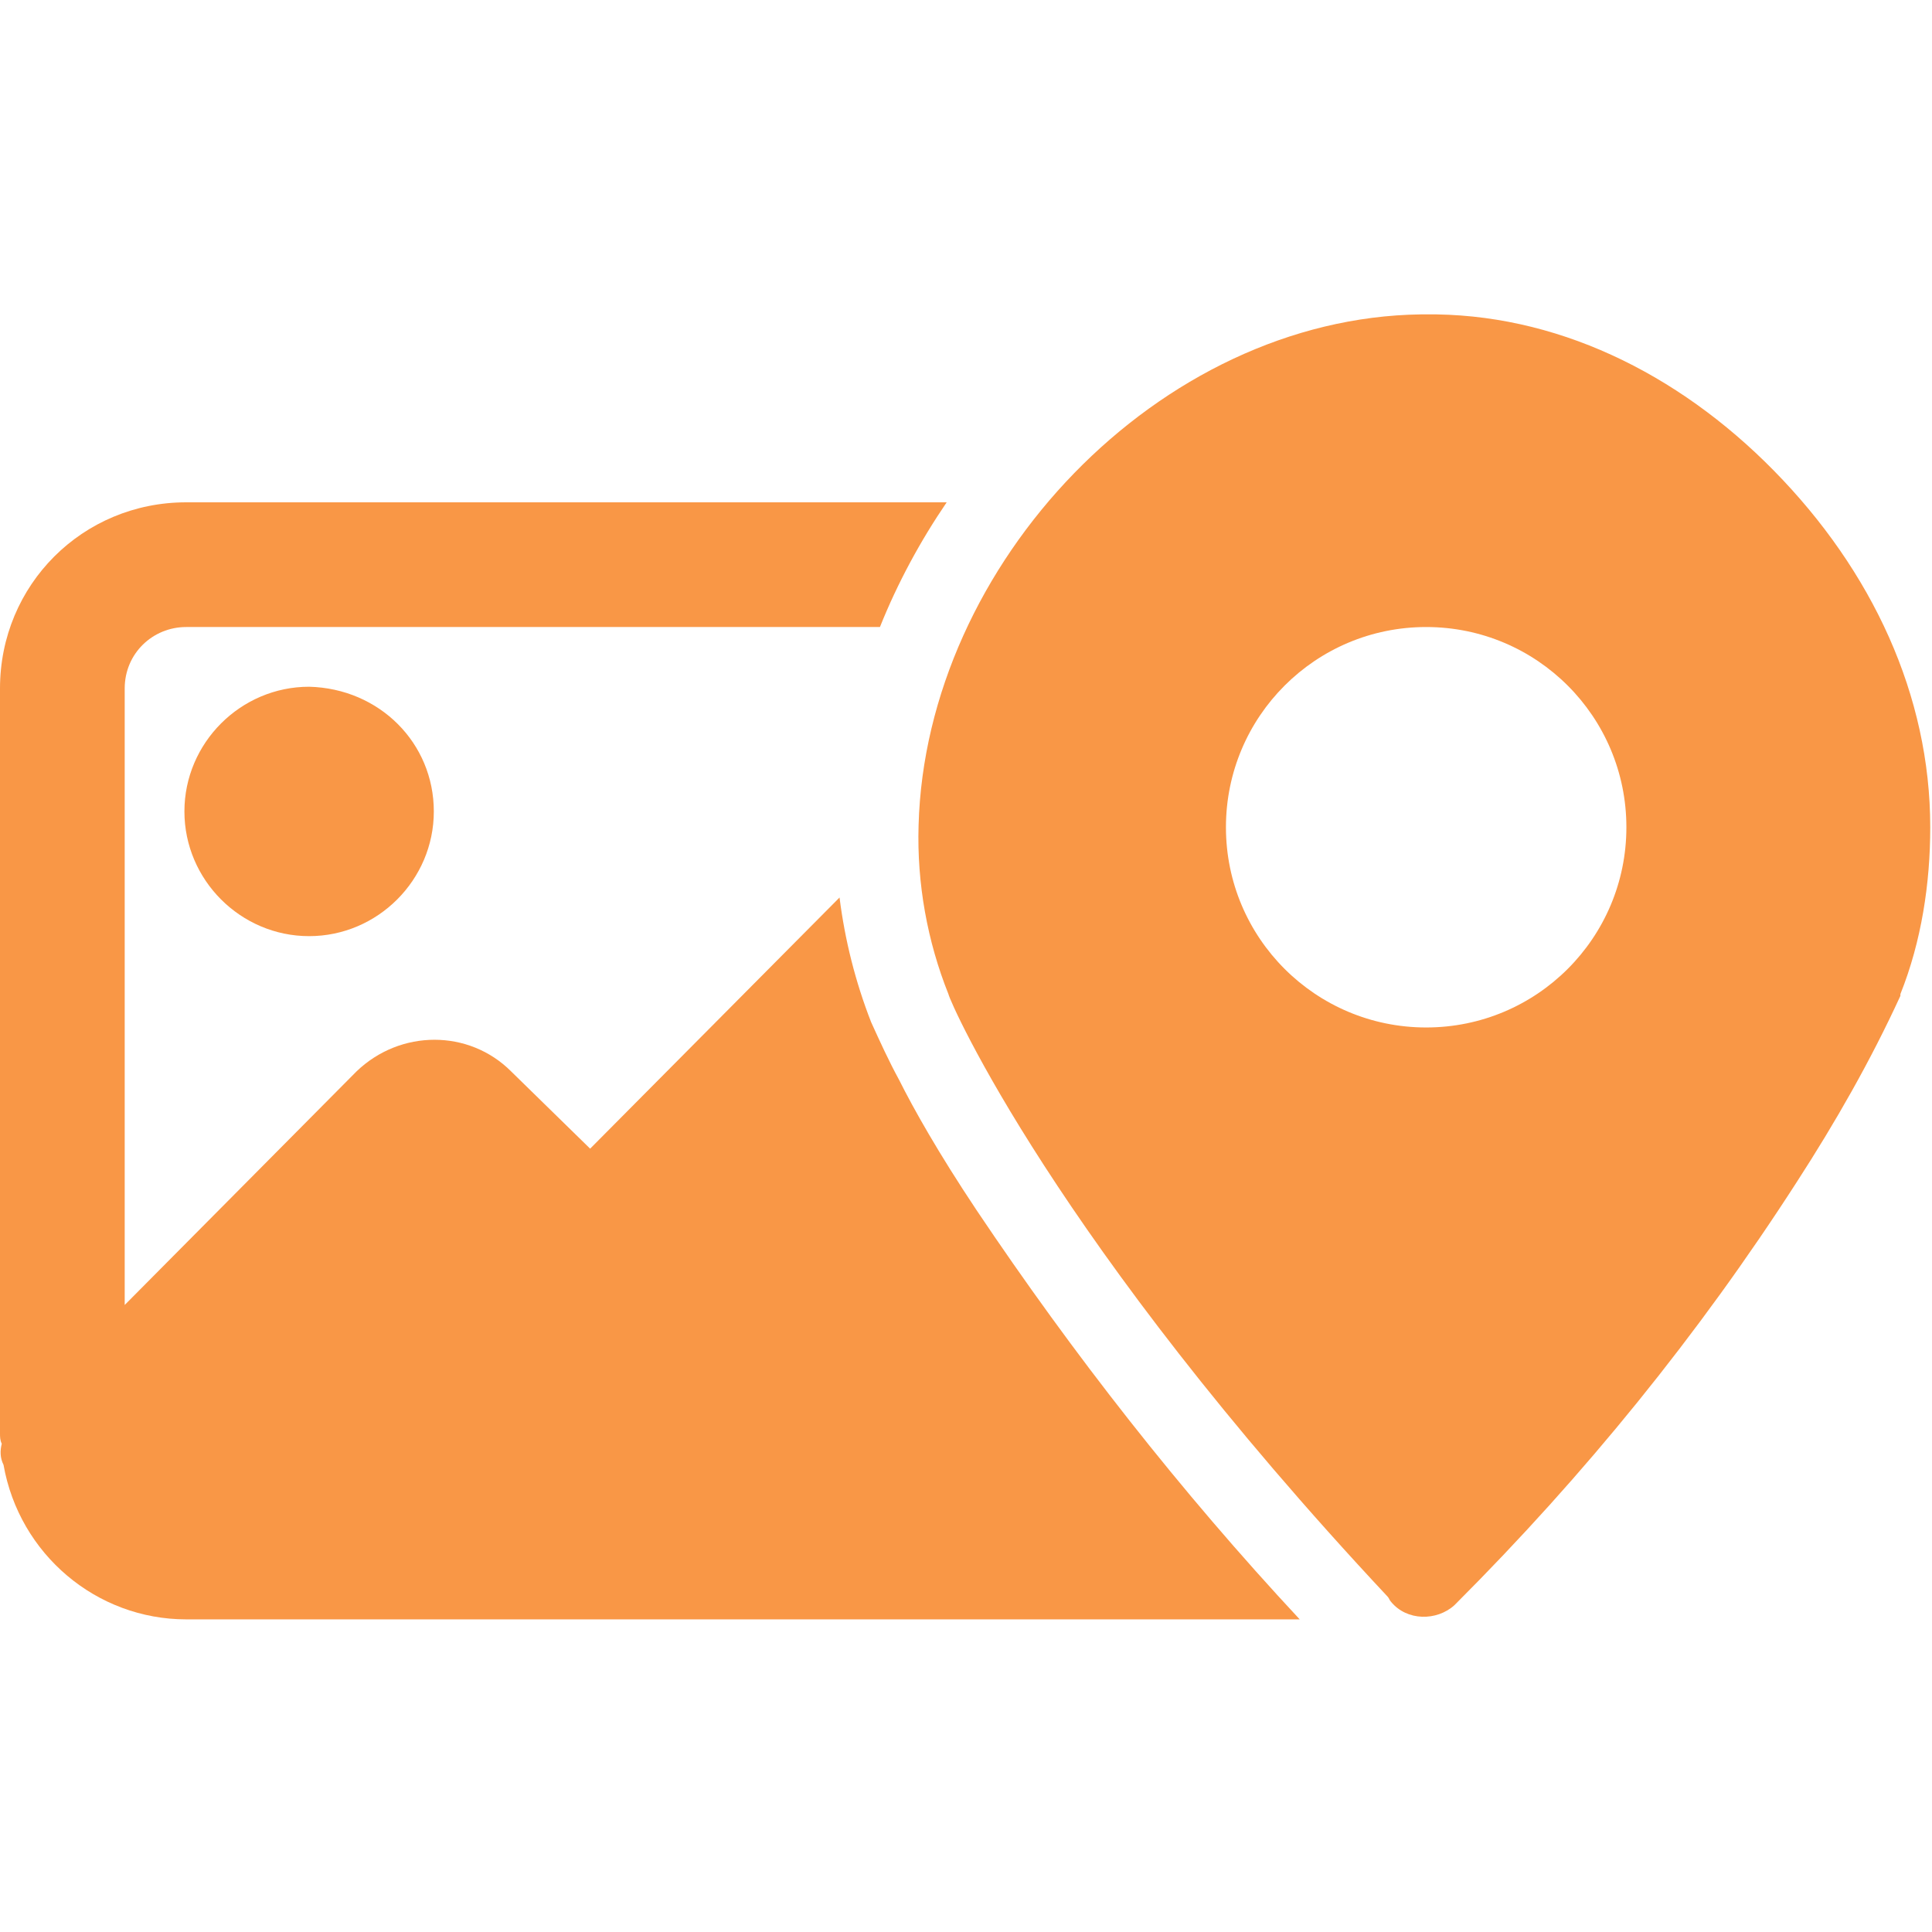
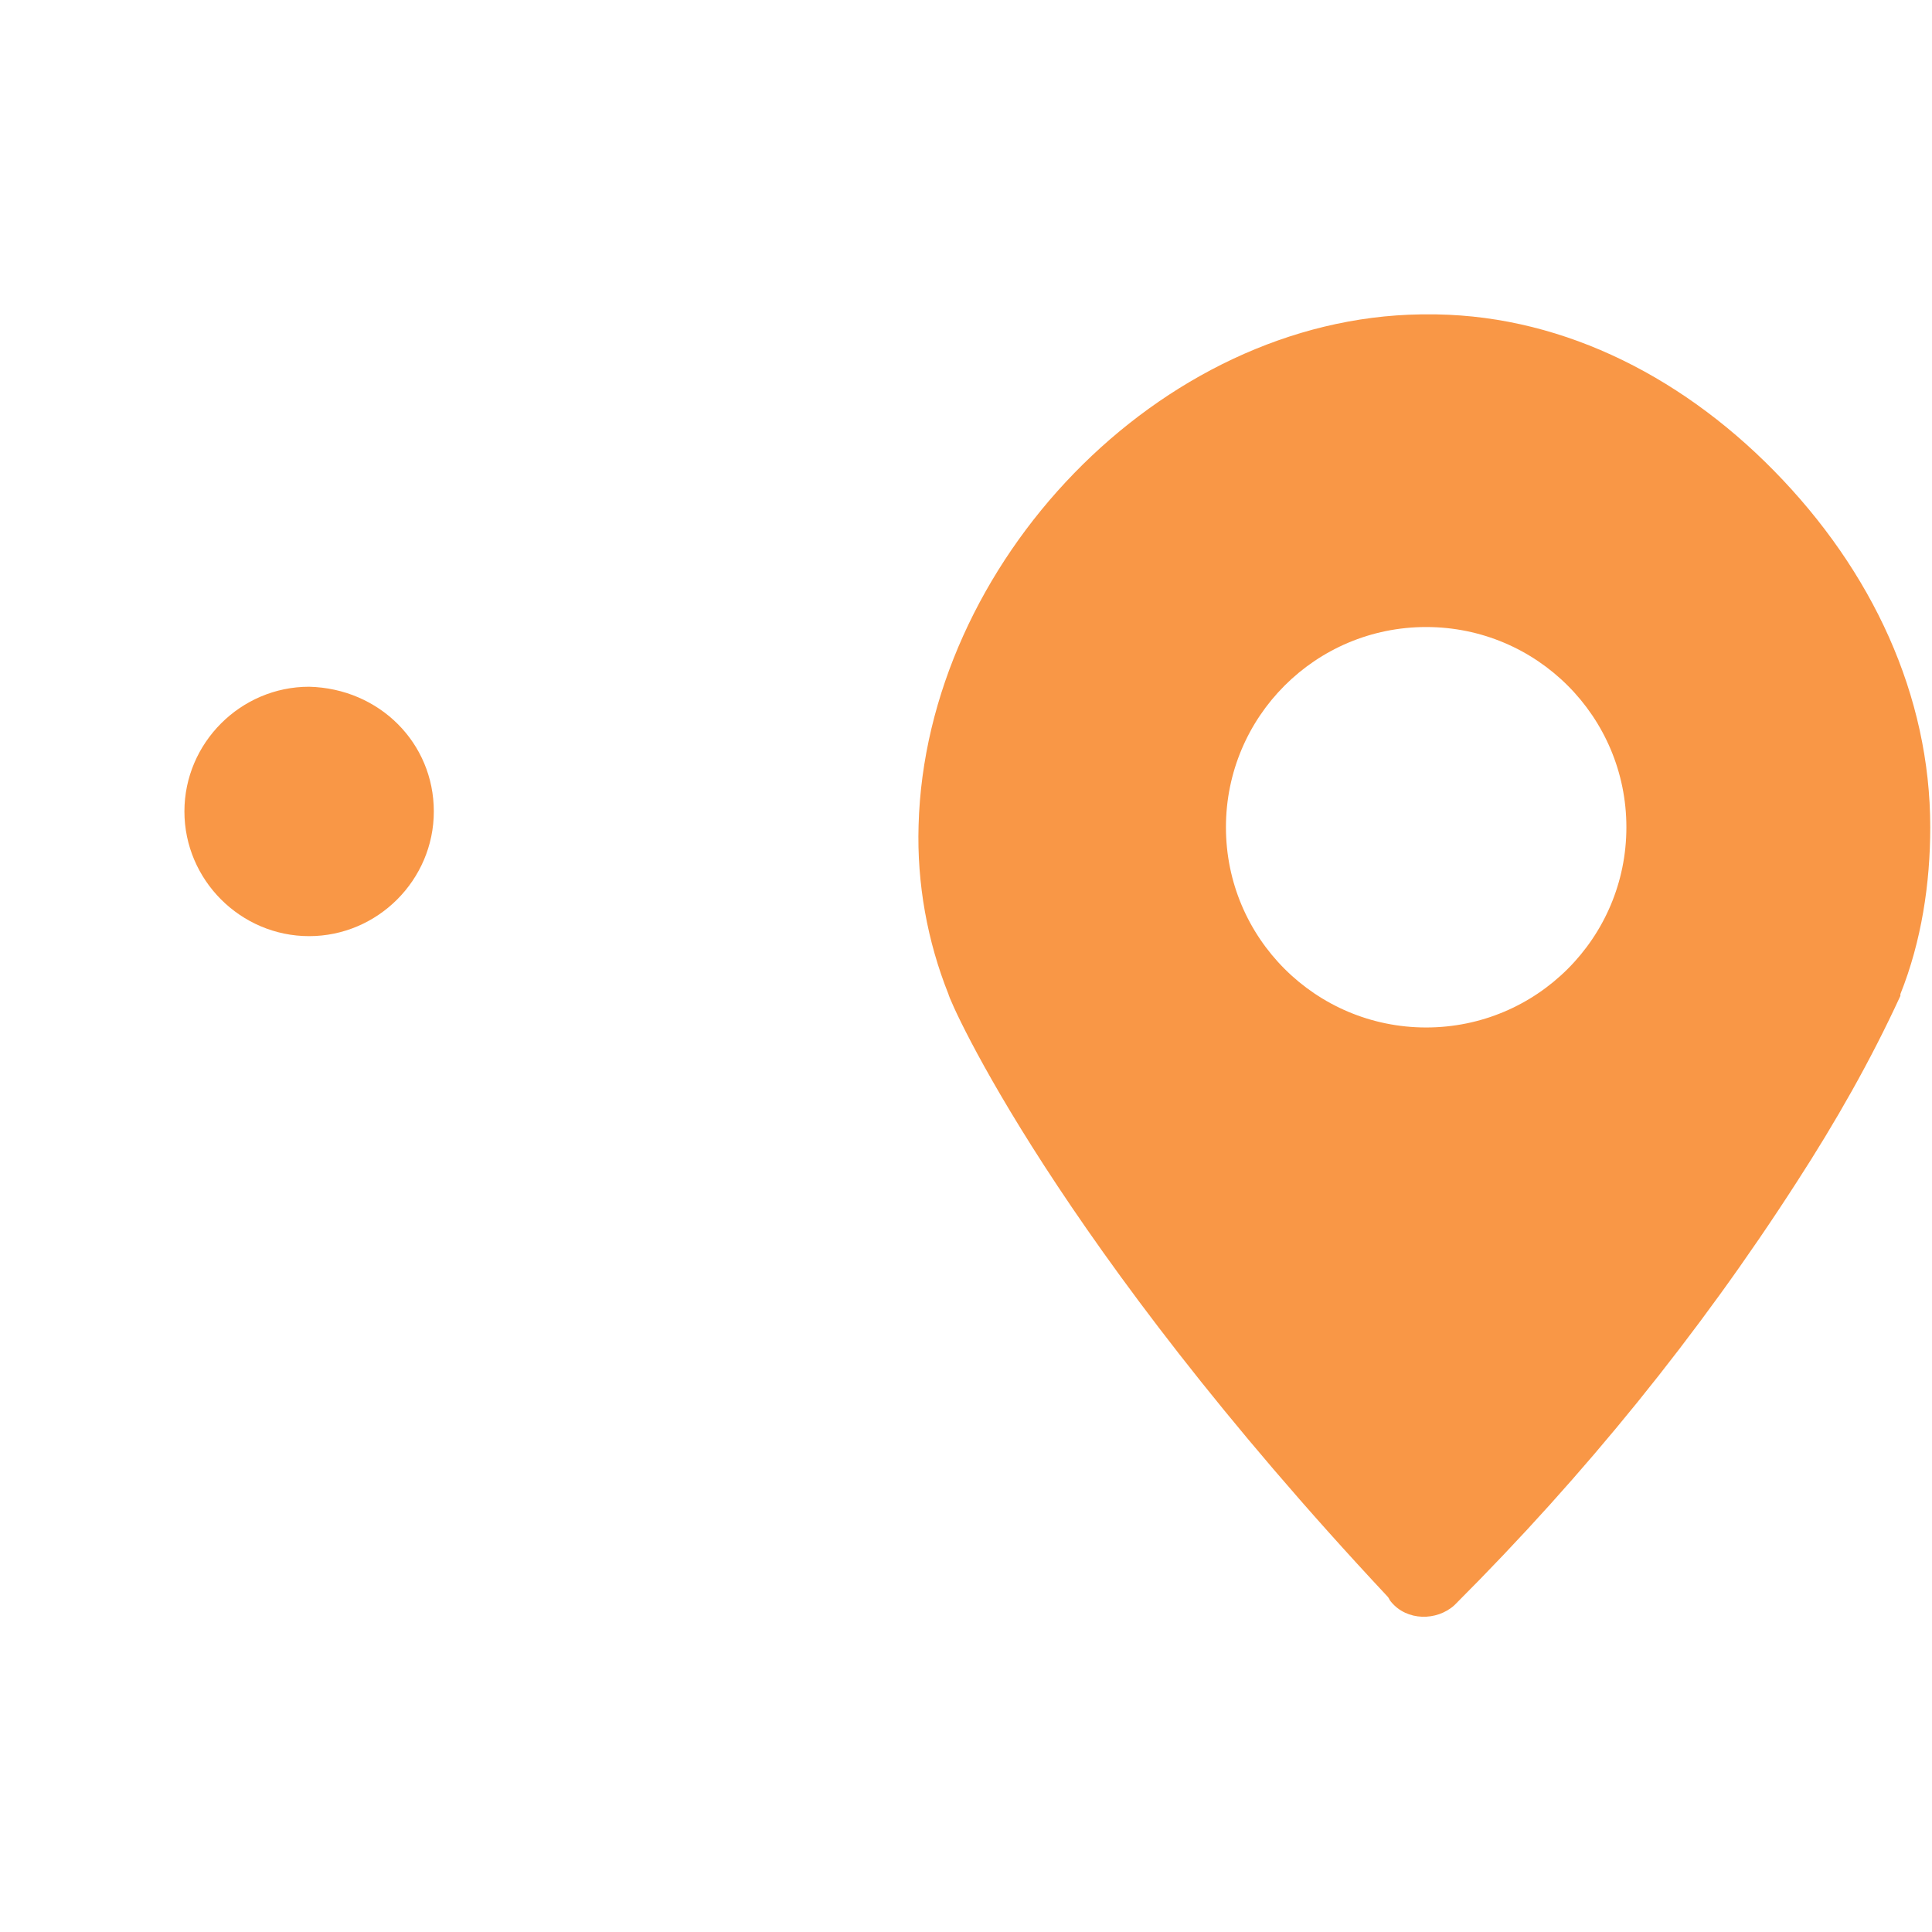
<svg xmlns="http://www.w3.org/2000/svg" id="Group_3318" x="0px" y="0px" viewBox="0 0 110 110" style="enable-background:new 0 0 110 110;" xml:space="preserve">
  <style type="text/css">	.st0{fill:#F99746;}</style>
  <g>
    <g id="Group_3317">
      <path id="Path_15758" class="st0" d="M101,26.8c-5.5-5.6-12.5-9-19.9-8.9h-0.2C66,18.1,52.7,32.1,52.3,47   c-0.1,3.3,0.5,6.6,1.7,9.6l0,0c0.1,0.5,6.1,14.1,25,34.3c0.1,0.1,0.1,0.2,0.2,0.3c0.9,1.1,2.6,1.1,3.6,0.2c0,0,0.1-0.1,0.1-0.1   c7.3-7.3,13.8-15.3,19.4-24c2.2-3.4,4.2-6.9,5.9-10.6c0,0,0-0.1,0-0.1c1.2-3,1.7-6.3,1.7-9.5C109.9,39.6,106.6,32.5,101,26.8   L101,26.8z M81.2,58.5c-6.3,0-11.4-5.1-11.4-11.4c0-6.3,5.1-11.4,11.4-11.4c6.3,0,11.4,5.1,11.4,11.4c0,0,0,0,0,0   C92.6,53.4,87.5,58.5,81.2,58.5C81.2,58.5,81.2,58.5,81.2,58.5L81.2,58.5z" />
      <path id="Path_15759" class="st0" d="M24.7,46.2c0,3.9-3.2,7.1-7.1,7.1s-7.1-3.2-7.1-7.1c0-3.9,3.2-7.1,7.1-7.1   C21.6,39.2,24.7,42.3,24.7,46.2C24.7,46.2,24.7,46.2,24.7,46.2" />
-       <path id="Path_15760" class="st0" d="M55.6,68.9c-2.2-3.3-3.6-5.8-4.4-7.4c-0.6-1.1-1.1-2.2-1.6-3.3c-0.9-2.3-1.5-4.7-1.8-7.1   L33.6,65.4L29.1,61c-2.4-2.4-6.3-2.4-8.8,0L7.1,74.3V39.2c0-2,1.6-3.5,3.5-3.5h39.5c1-2.5,2.3-4.9,3.8-7.1H10.6   C4.7,28.6,0,33.3,0,39.2v42.4c0,0.2,0,0.4,0.1,0.6C0,82.6,0,83,0.2,83.4c0.9,5.1,5.3,8.8,10.4,8.8H74   C67.2,84.9,61.1,77.1,55.6,68.9" />
    </g>
  </g>
</svg>